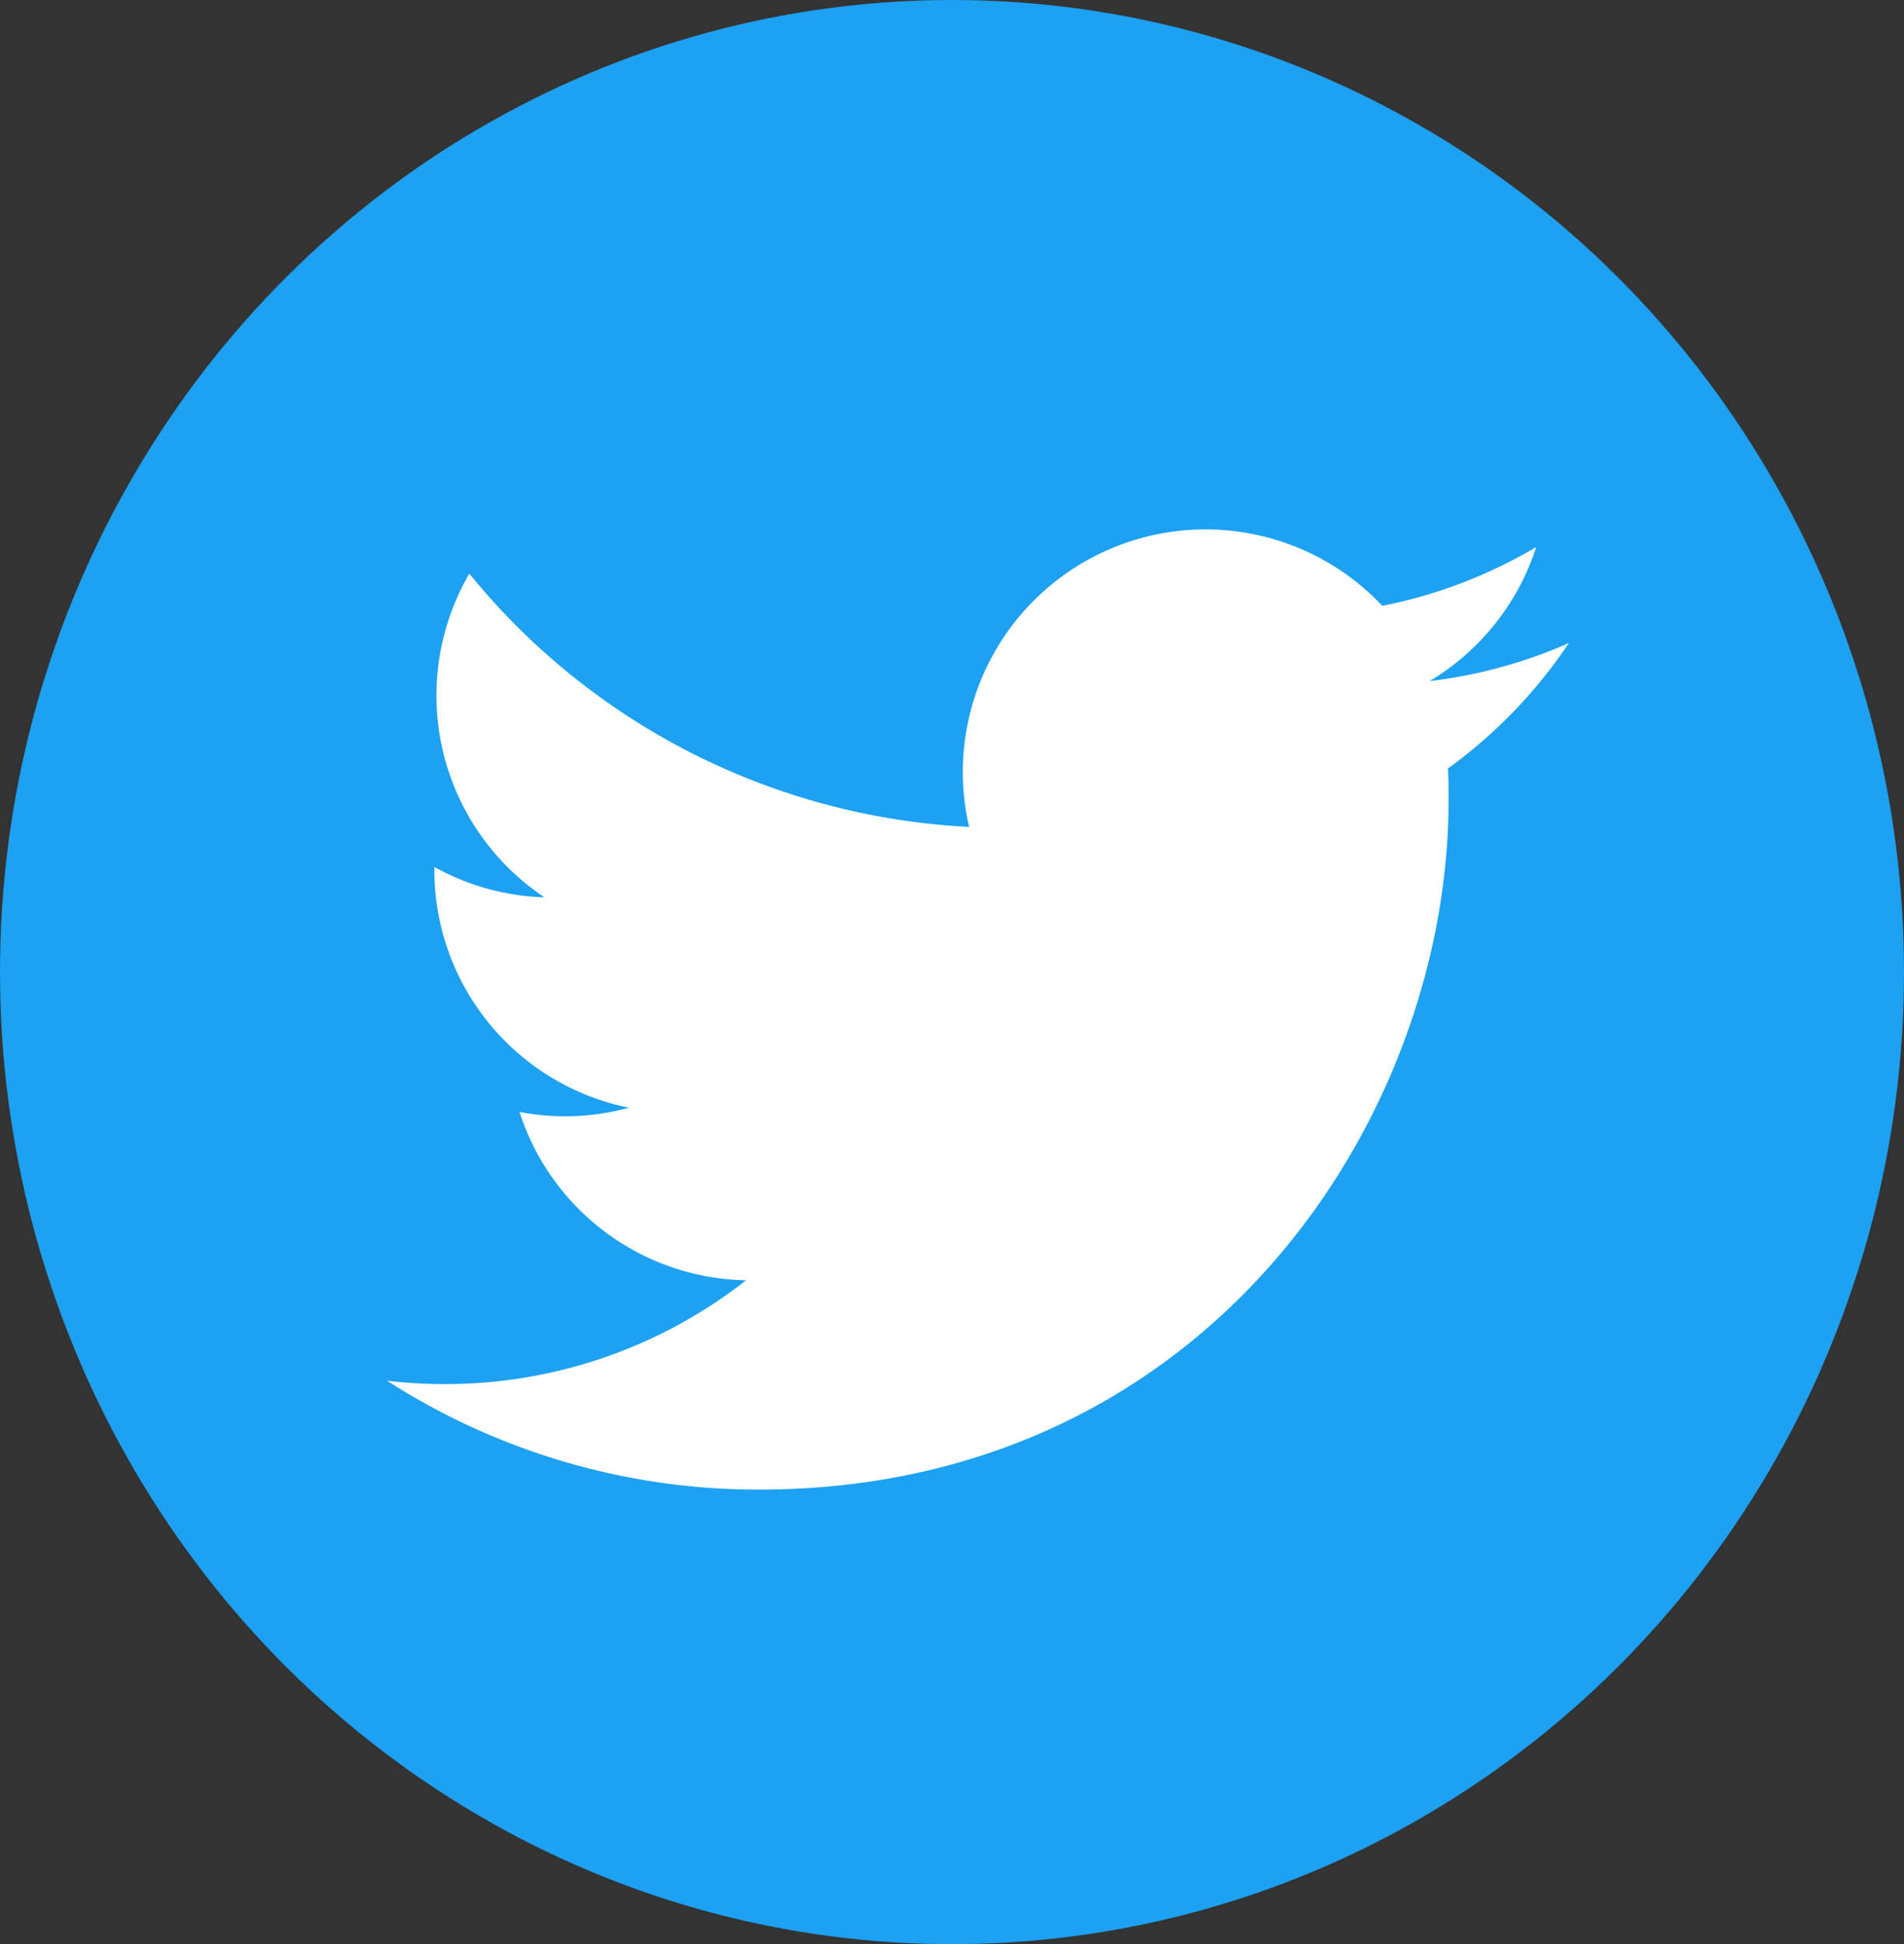
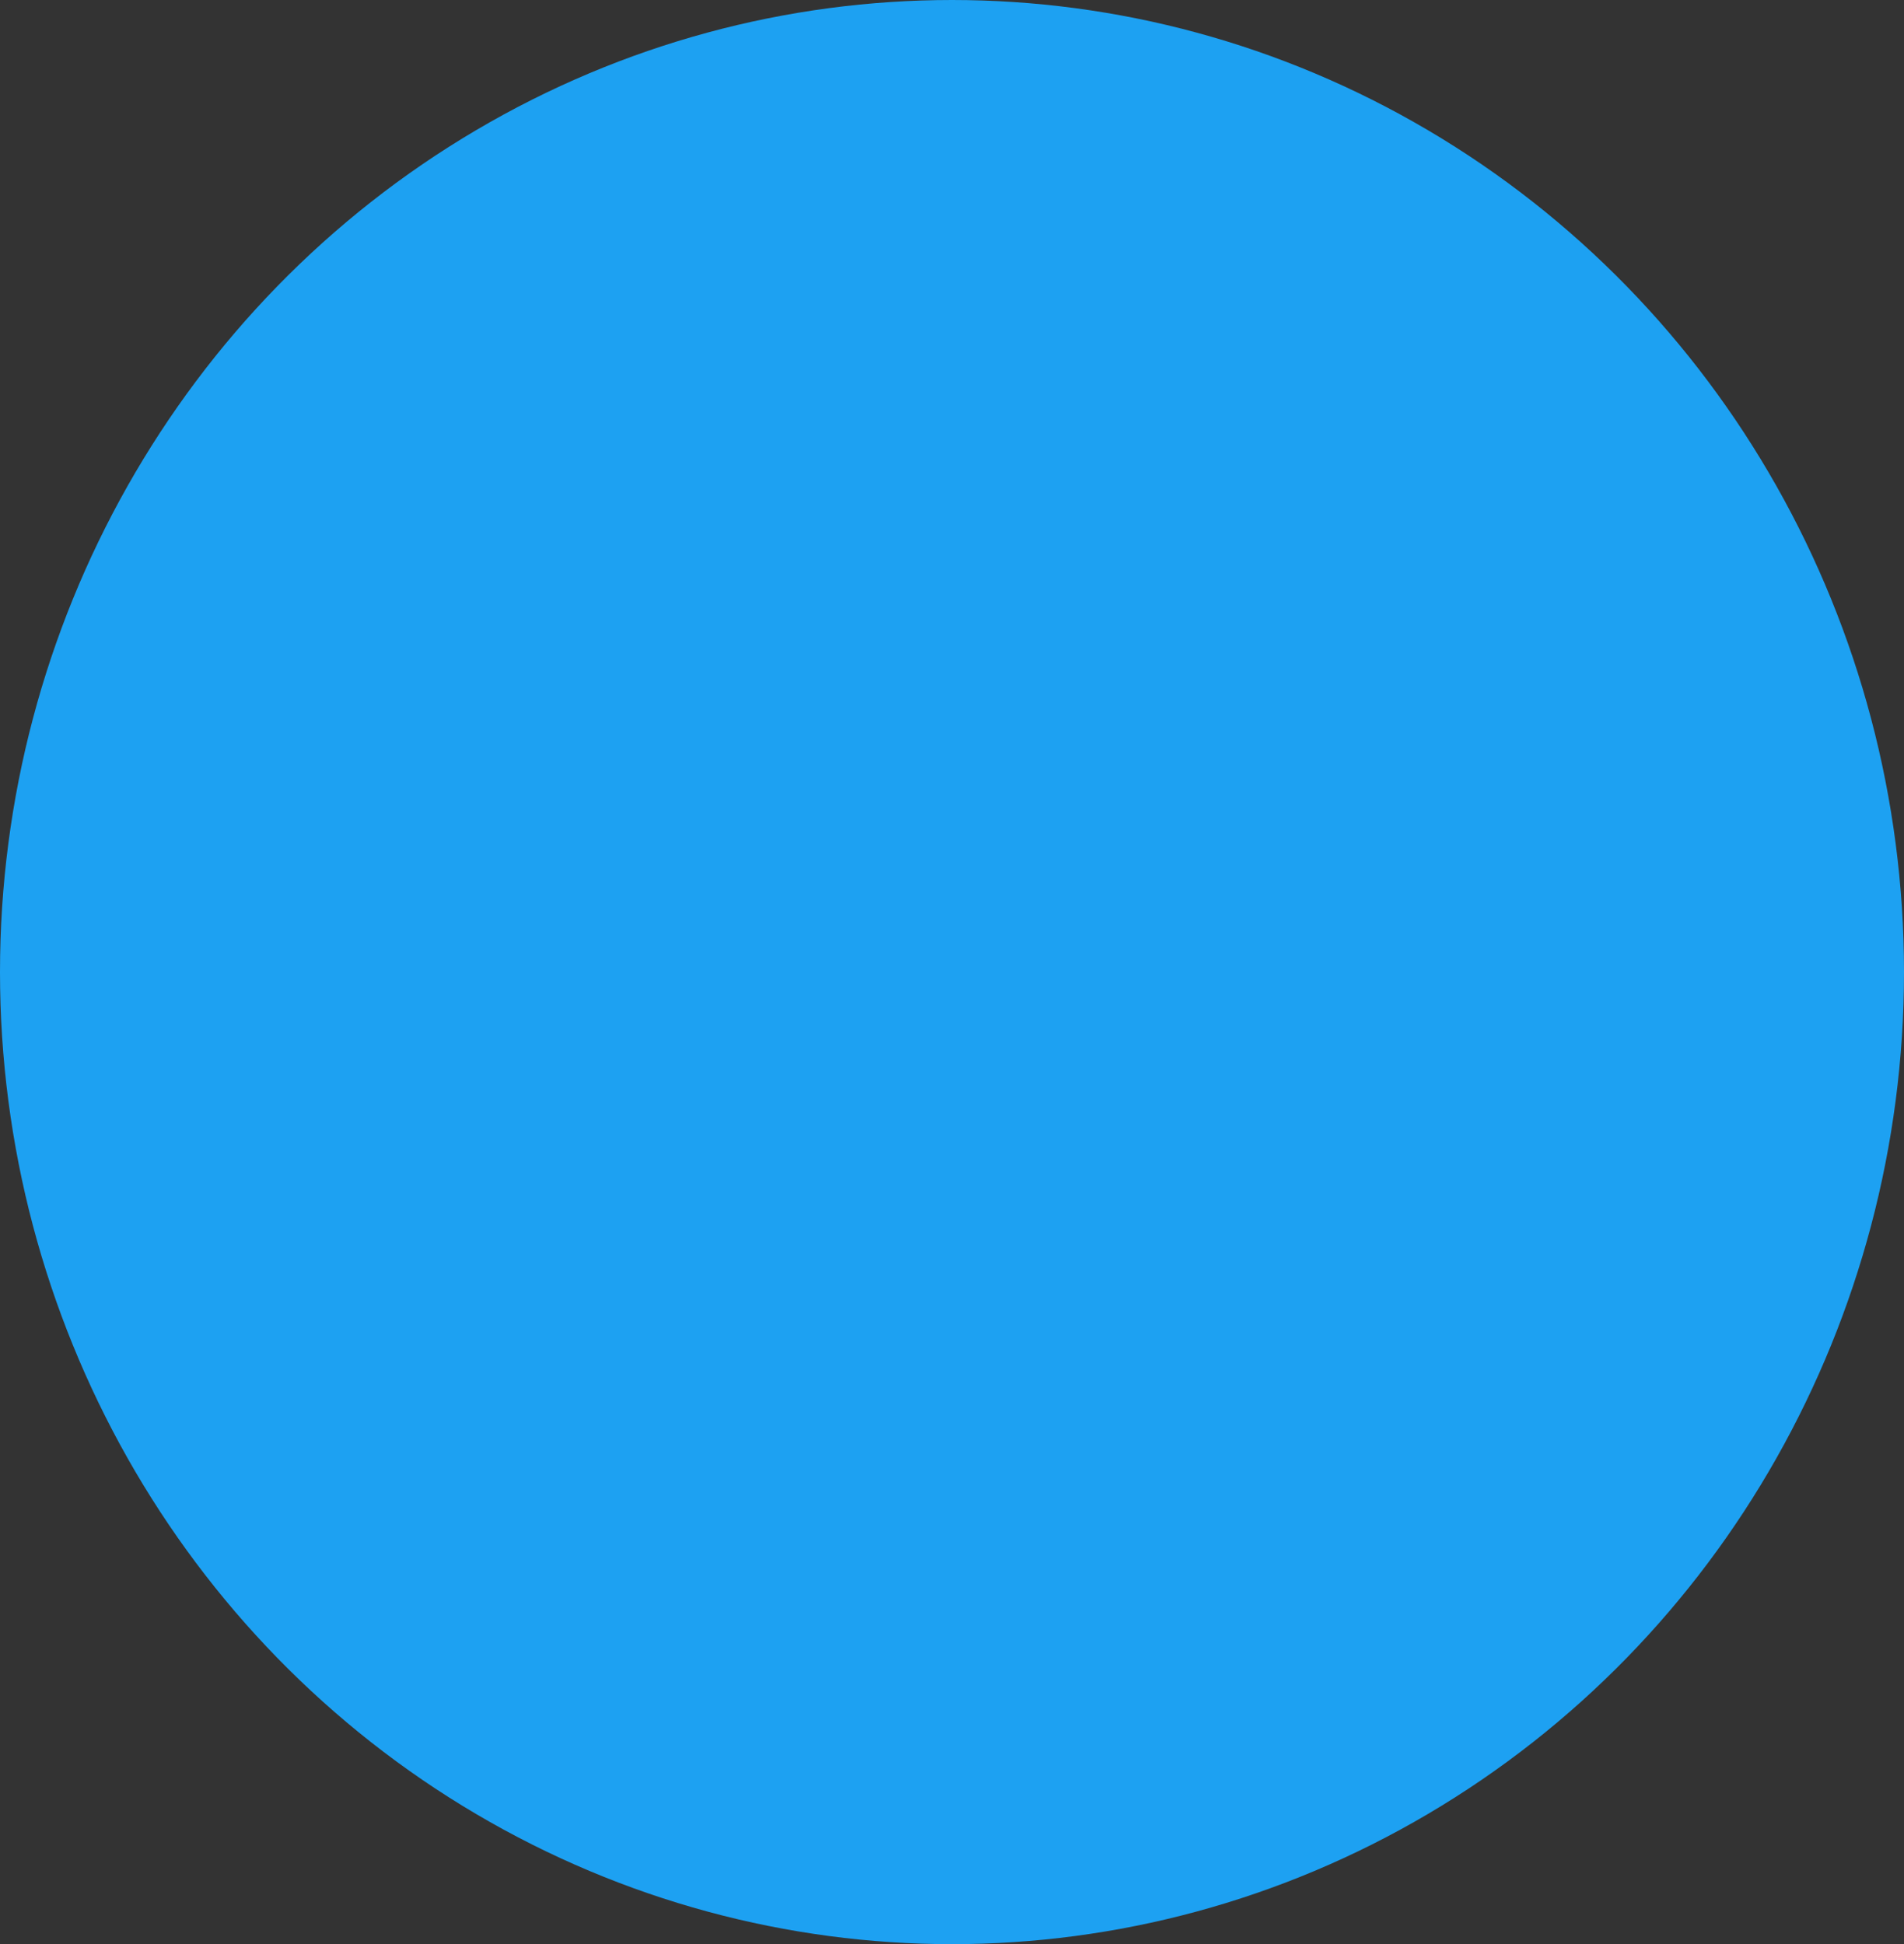
<svg xmlns="http://www.w3.org/2000/svg" width="45" height="45.958" viewBox="0 0 45 45.958">
  <rect x="0" y="0" width="45" height="45.958" fill="#333333" stroke="none" />
  <g id="グループ_75" data-name="グループ 75" transform="translate(-0.419)">
    <g id="Dark_Blue" data-name="Dark Blue" transform="translate(0.419)">
      <ellipse id="楕円形_21" data-name="楕円形 21" cx="22.5" cy="22.979" rx="22.5" ry="22.979" fill="#1da1f2" />
    </g>
    <g id="Logo_FIXED" data-name="Logo — FIXED" transform="translate(9.566 12.512)">
-       <path id="パス_52" data-name="パス 52" d="M98.285,137.208c10.541,0,16.305-8.733,16.305-16.305,0-.248,0-.5-.016-.741a11.659,11.659,0,0,0,2.859-2.967,11.441,11.441,0,0,1-3.291.9,5.752,5.752,0,0,0,2.52-3.17,11.484,11.484,0,0,1-3.639,1.391,5.736,5.736,0,0,0-9.766,5.226,16.27,16.27,0,0,1-11.812-5.987,5.735,5.735,0,0,0,1.774,7.651,5.689,5.689,0,0,1-2.6-.717c0,.024,0,.048,0,.073a5.733,5.733,0,0,0,4.6,5.618,5.72,5.72,0,0,1-2.588.1,5.737,5.737,0,0,0,5.354,3.98,11.5,11.5,0,0,1-7.118,2.453,11.671,11.671,0,0,1-1.367-.079,16.224,16.224,0,0,0,8.785,2.574" transform="translate(-89.5 -114.507)" fill="#fff" />
-     </g>
+       </g>
  </g>
</svg>